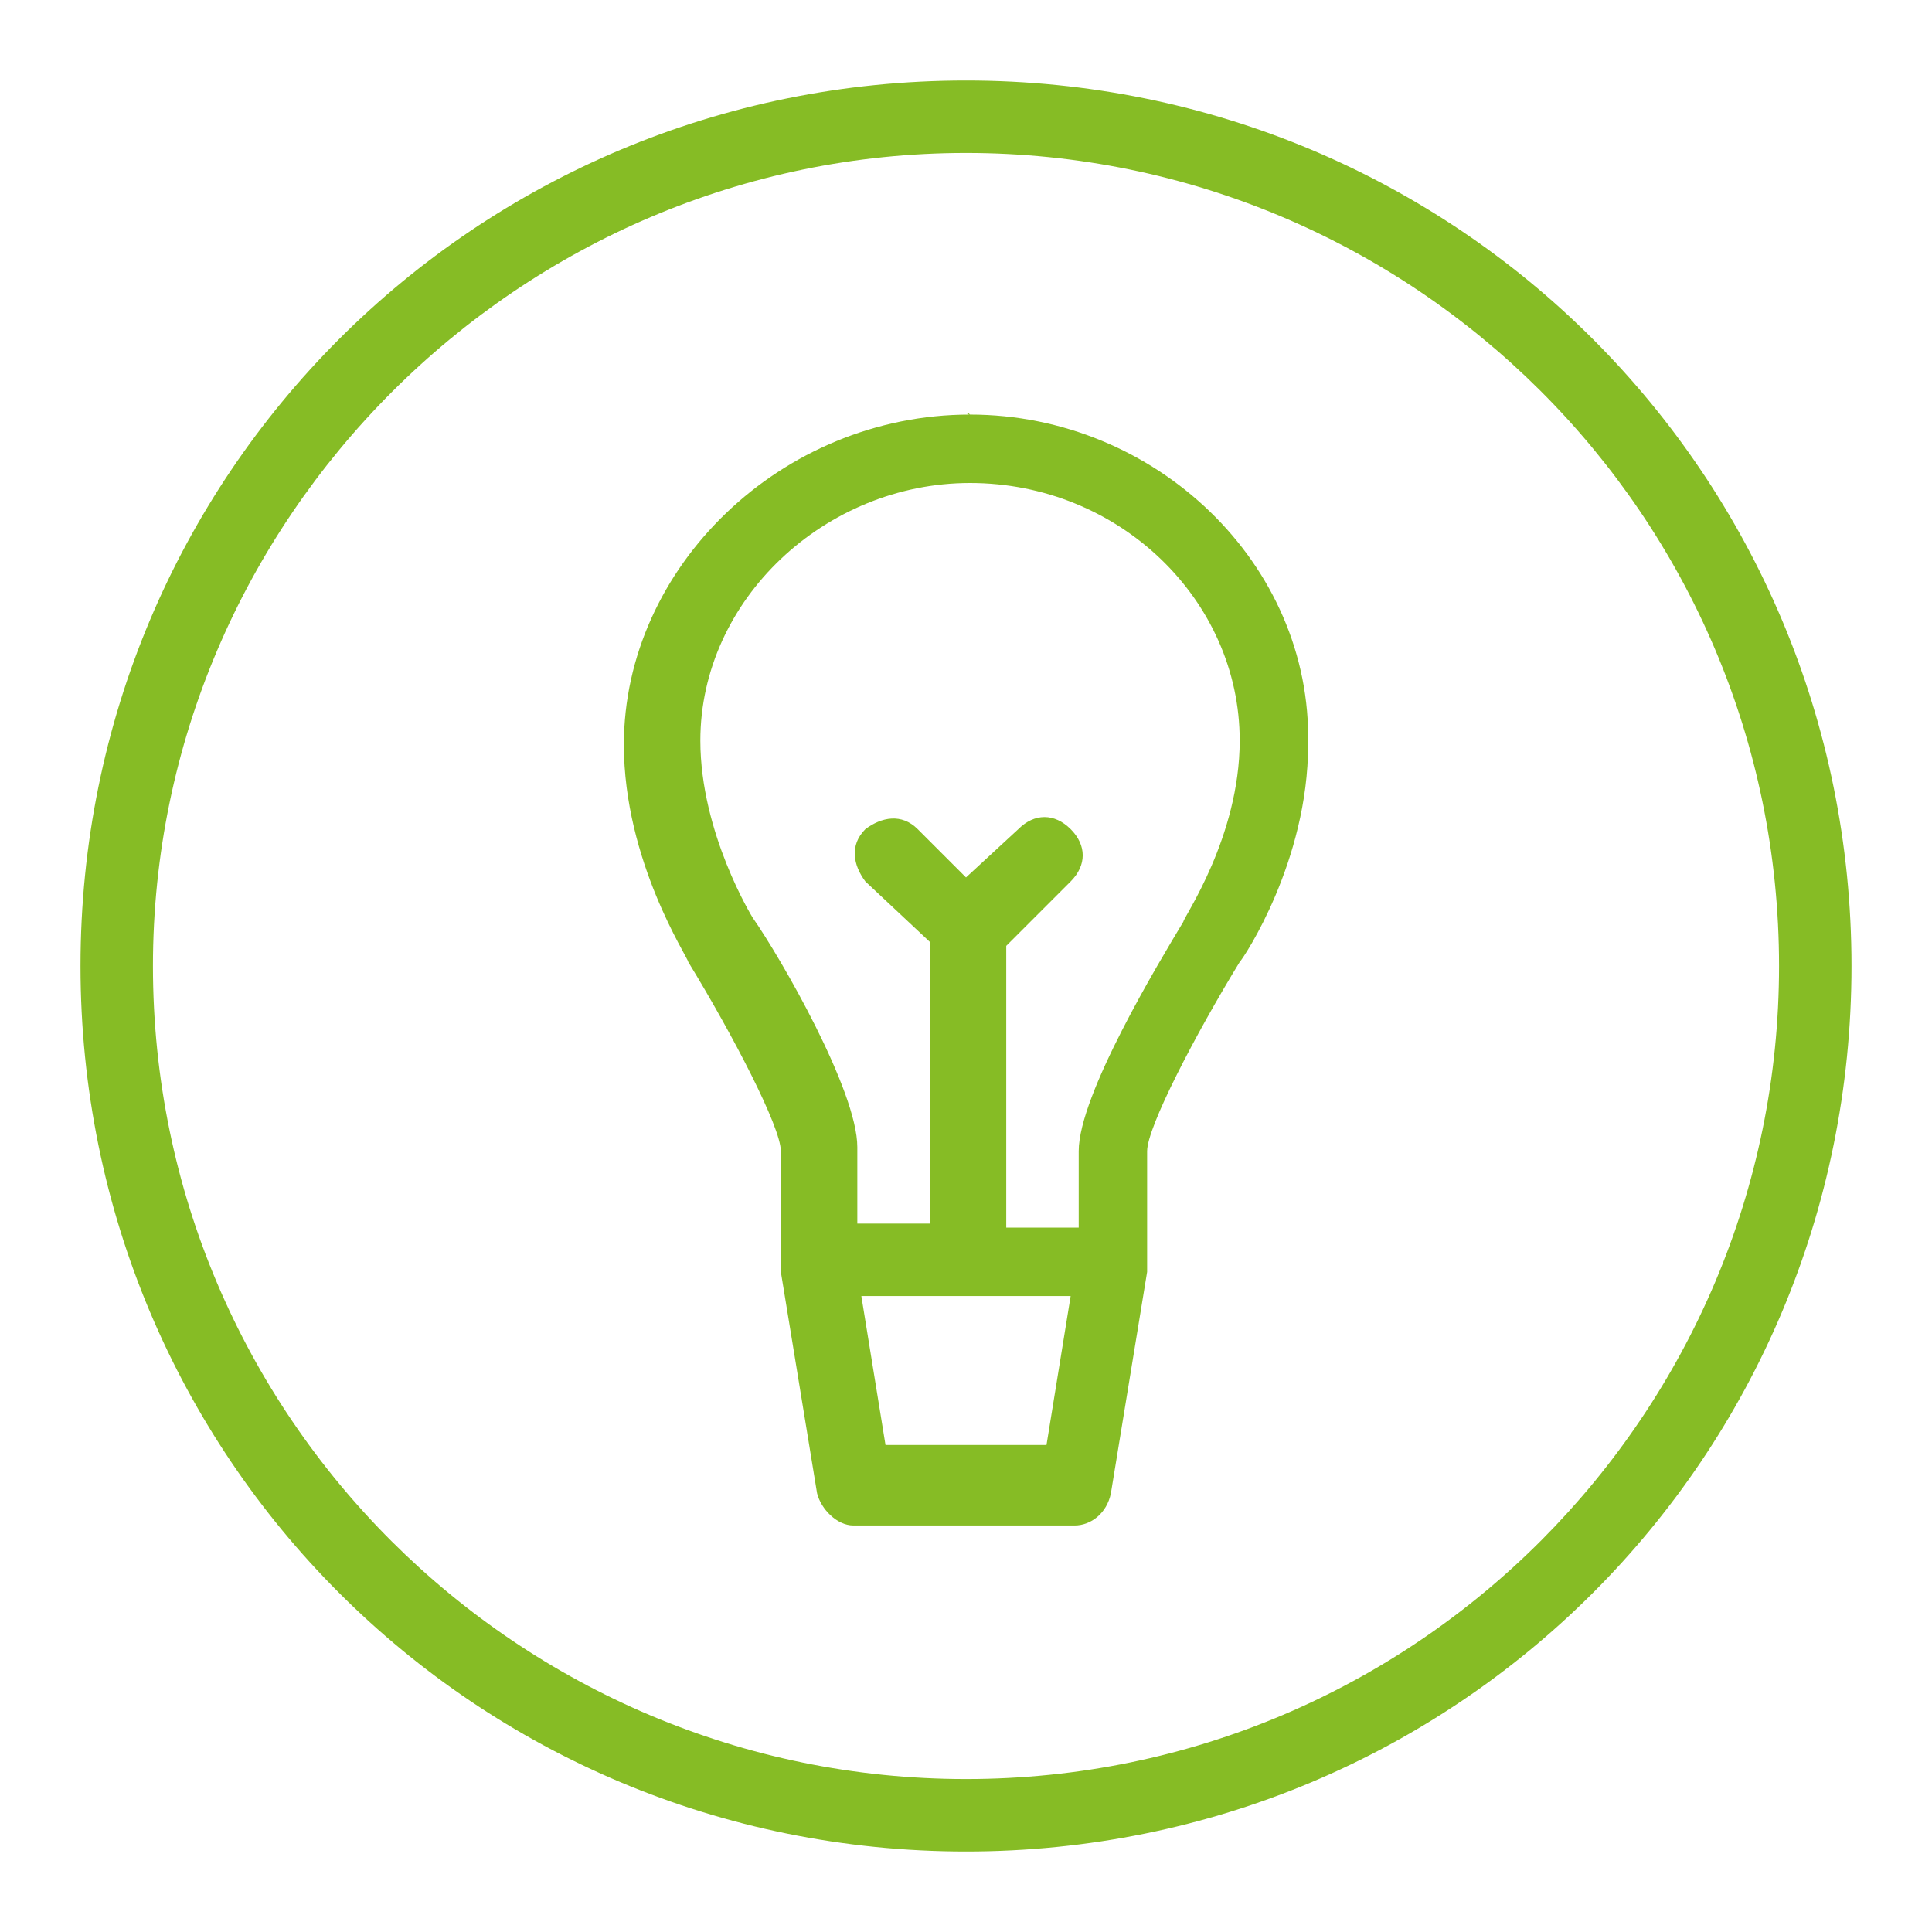
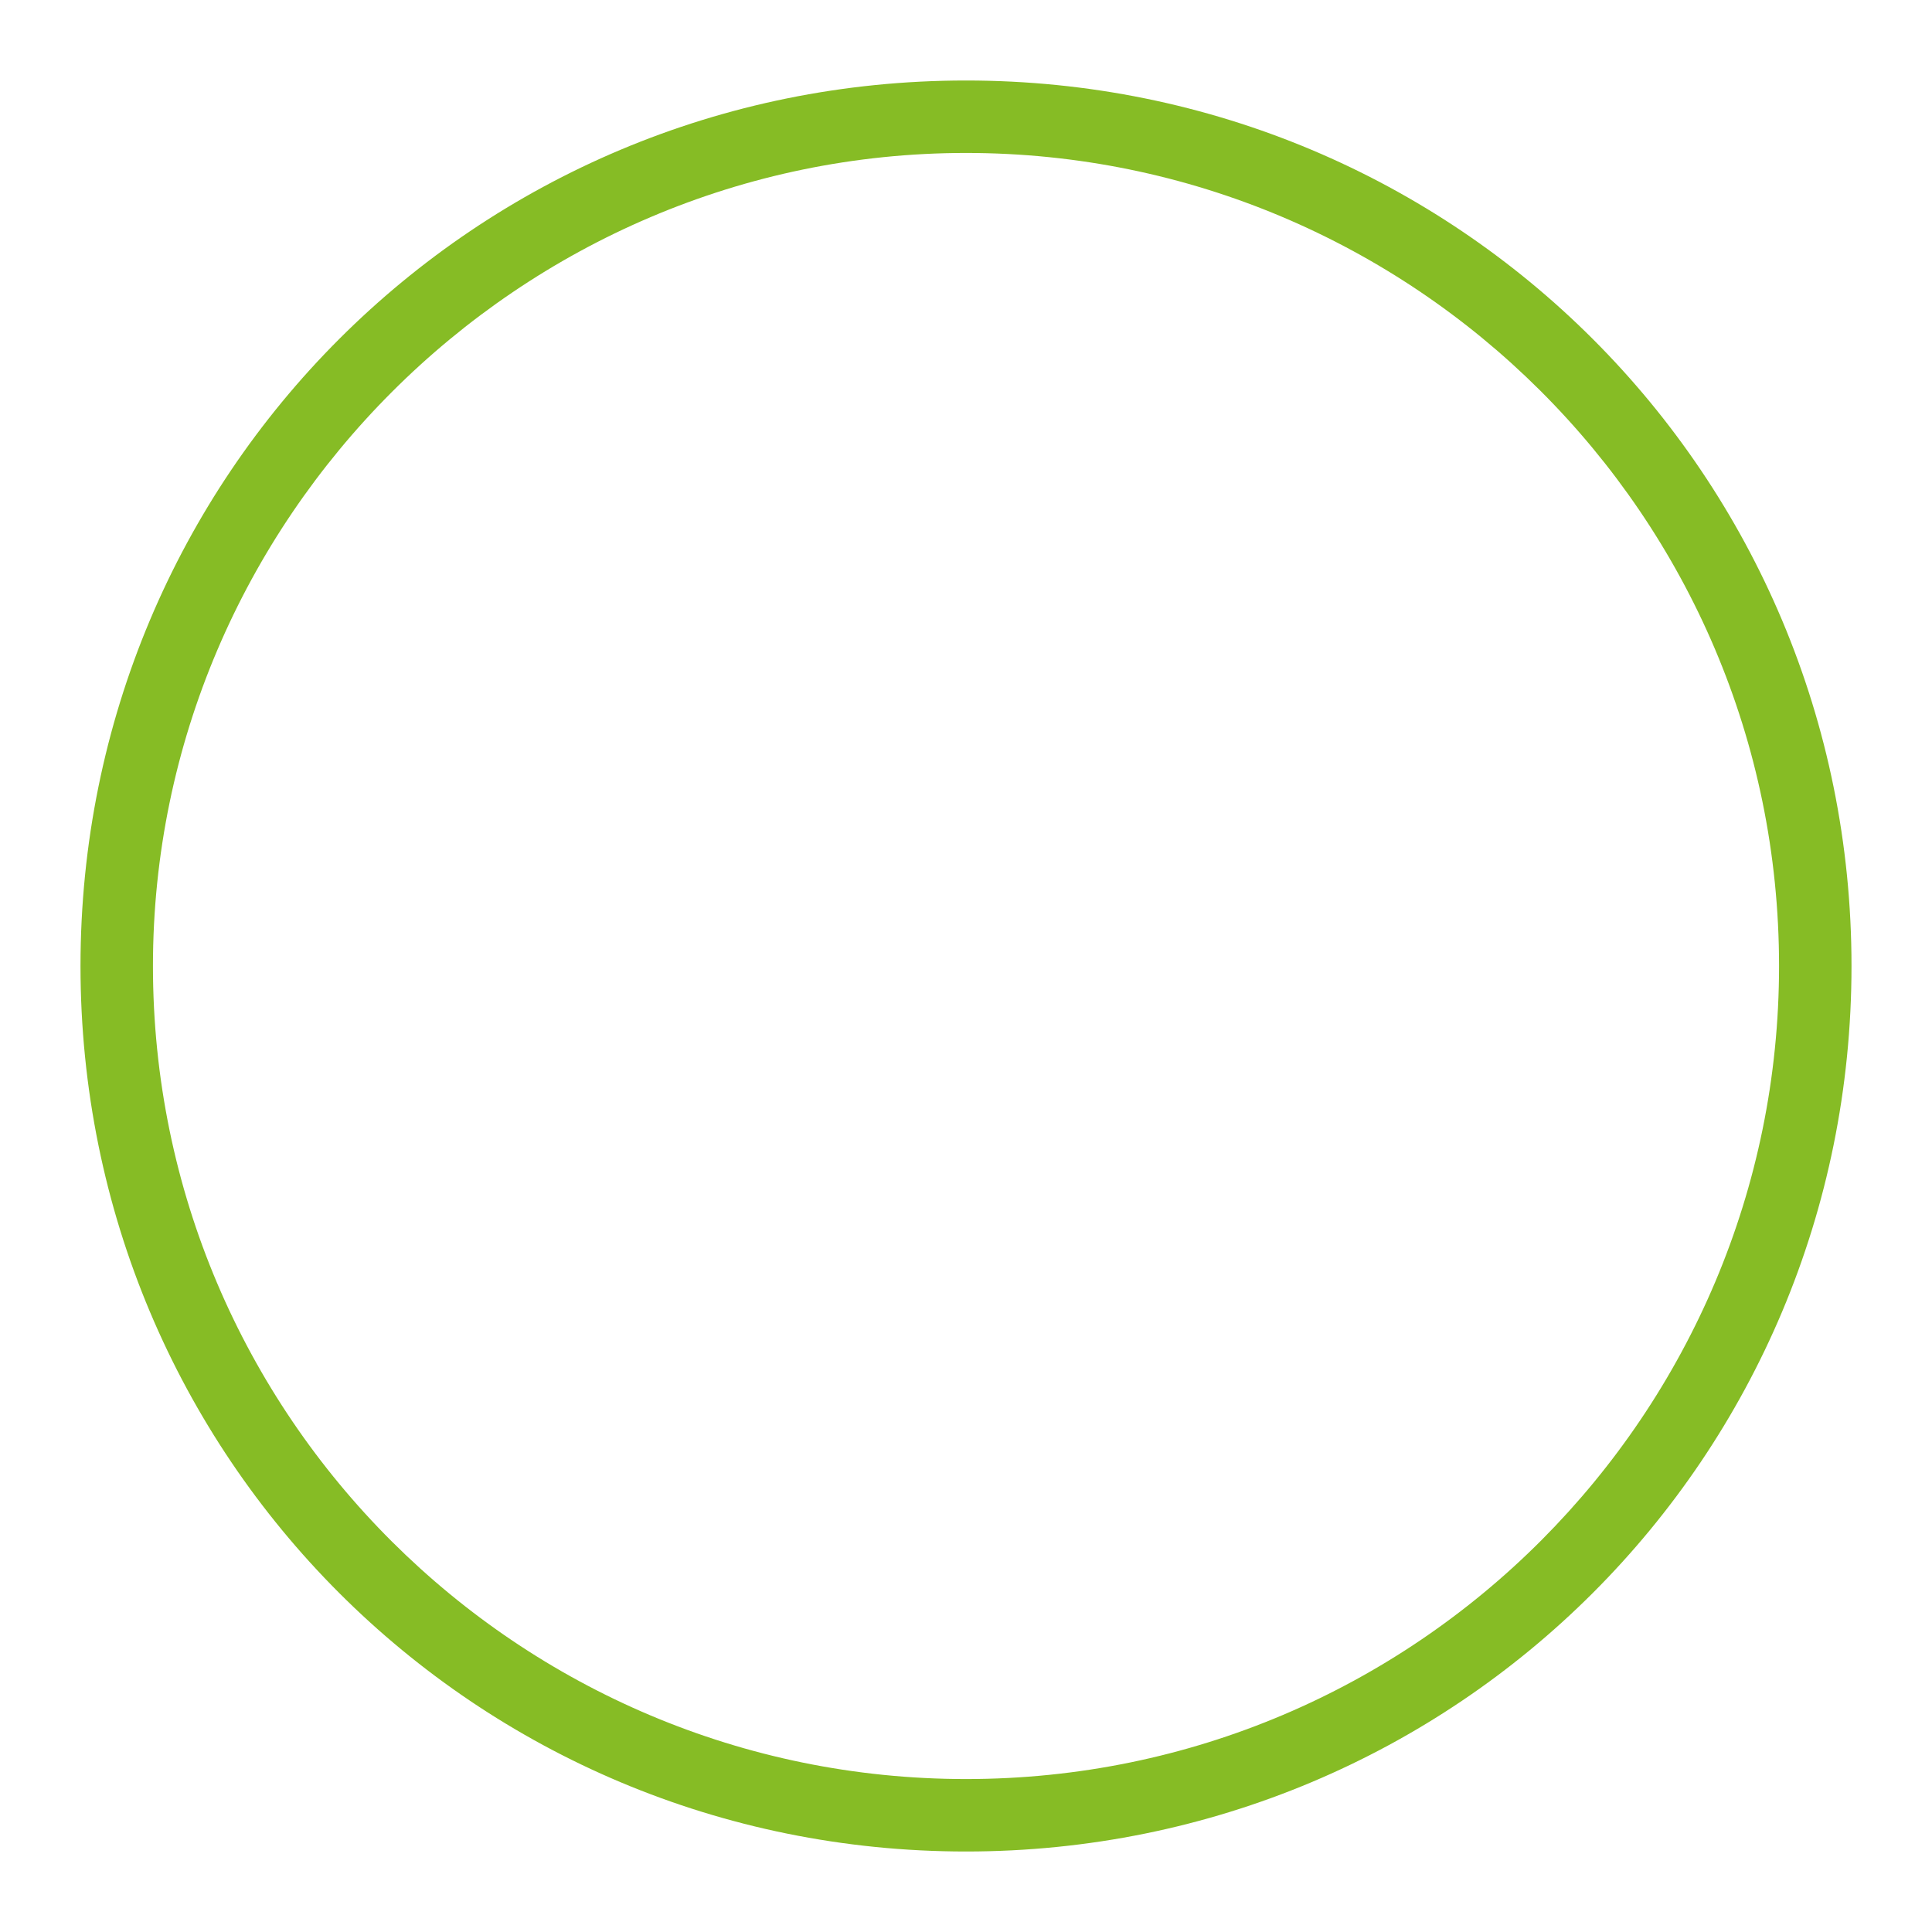
<svg xmlns="http://www.w3.org/2000/svg" version="1.1" id="Layer_1" x="0px" y="0px" viewBox="0 0 48 48" enable-background="new 0 0 48 48" xml:space="preserve">
  <g>
-     <path fill="#86BC25" d="M29.4,22.9c-0.6,1-2.6,4.3-2.6,5.7v1.9h-1.8v-7l1.6-1.6c0.4-0.4,0.4-0.9,0-1.3c-0.4-0.4-0.9-0.4-1.3,0   L24,21.8l-1.2-1.2c-0.4-0.4-0.9-0.3-1.3,0c-0.4,0.4-0.3,0.9,0,1.3l1.6,1.5v7h-1.8v-1.9c0-1.4-1.9-4.7-2.6-5.7c0,0-1.3-2.1-1.3-4.4   c0-3.5,3.1-6.4,6.7-6.4c3.7,0,6.7,2.9,6.7,6.4C30.8,20.8,29.4,22.8,29.4,22.9L29.4,22.9z M26,35.9H22l-0.6-3.7h5.2L26,35.9L26,35.9   z M24.1,10.3C24.1,10.3,24.1,10.2,24.1,10.3C24,10.2,24,10.3,24.1,10.3C24,10.3,24,10.2,24.1,10.3C24,10.2,24,10.3,24.1,10.3   c-4.7,0-8.6,3.8-8.6,8.2c0,2.9,1.6,5.3,1.6,5.4c1.1,1.8,2.3,4.1,2.3,4.7v2.8c0,0,0,0.1,0,0.1c0,0,0,0,0,0.1l0.9,5.5   c0.1,0.4,0.5,0.8,0.9,0.8h5.5c0.4,0,0.8-0.3,0.9-0.8l0.9-5.5c0,0,0,0,0-0.1c0,0,0-0.1,0-0.1v-2.8c0-0.6,1.2-2.9,2.3-4.7   c0.1-0.1,1.7-2.5,1.7-5.4C32.6,14,28.7,10.3,24.1,10.3L24.1,10.3z" />
    <path fill="#86BC25" d="M24,2C11.8,2,2,11.8,2,24c0,12.2,9.8,22,22,22c12.2,0,22-9.8,22-22C46,11.8,36.2,2,24,2L24,2L24,2z M24,3.8   c11.1,0,20.2,9,20.2,20.2c0,11.1-9,20.2-20.2,20.2c-11.1,0-20.2-9-20.2-20.2C3.8,12.9,12.9,3.8,24,3.8" />
  </g>
</svg>